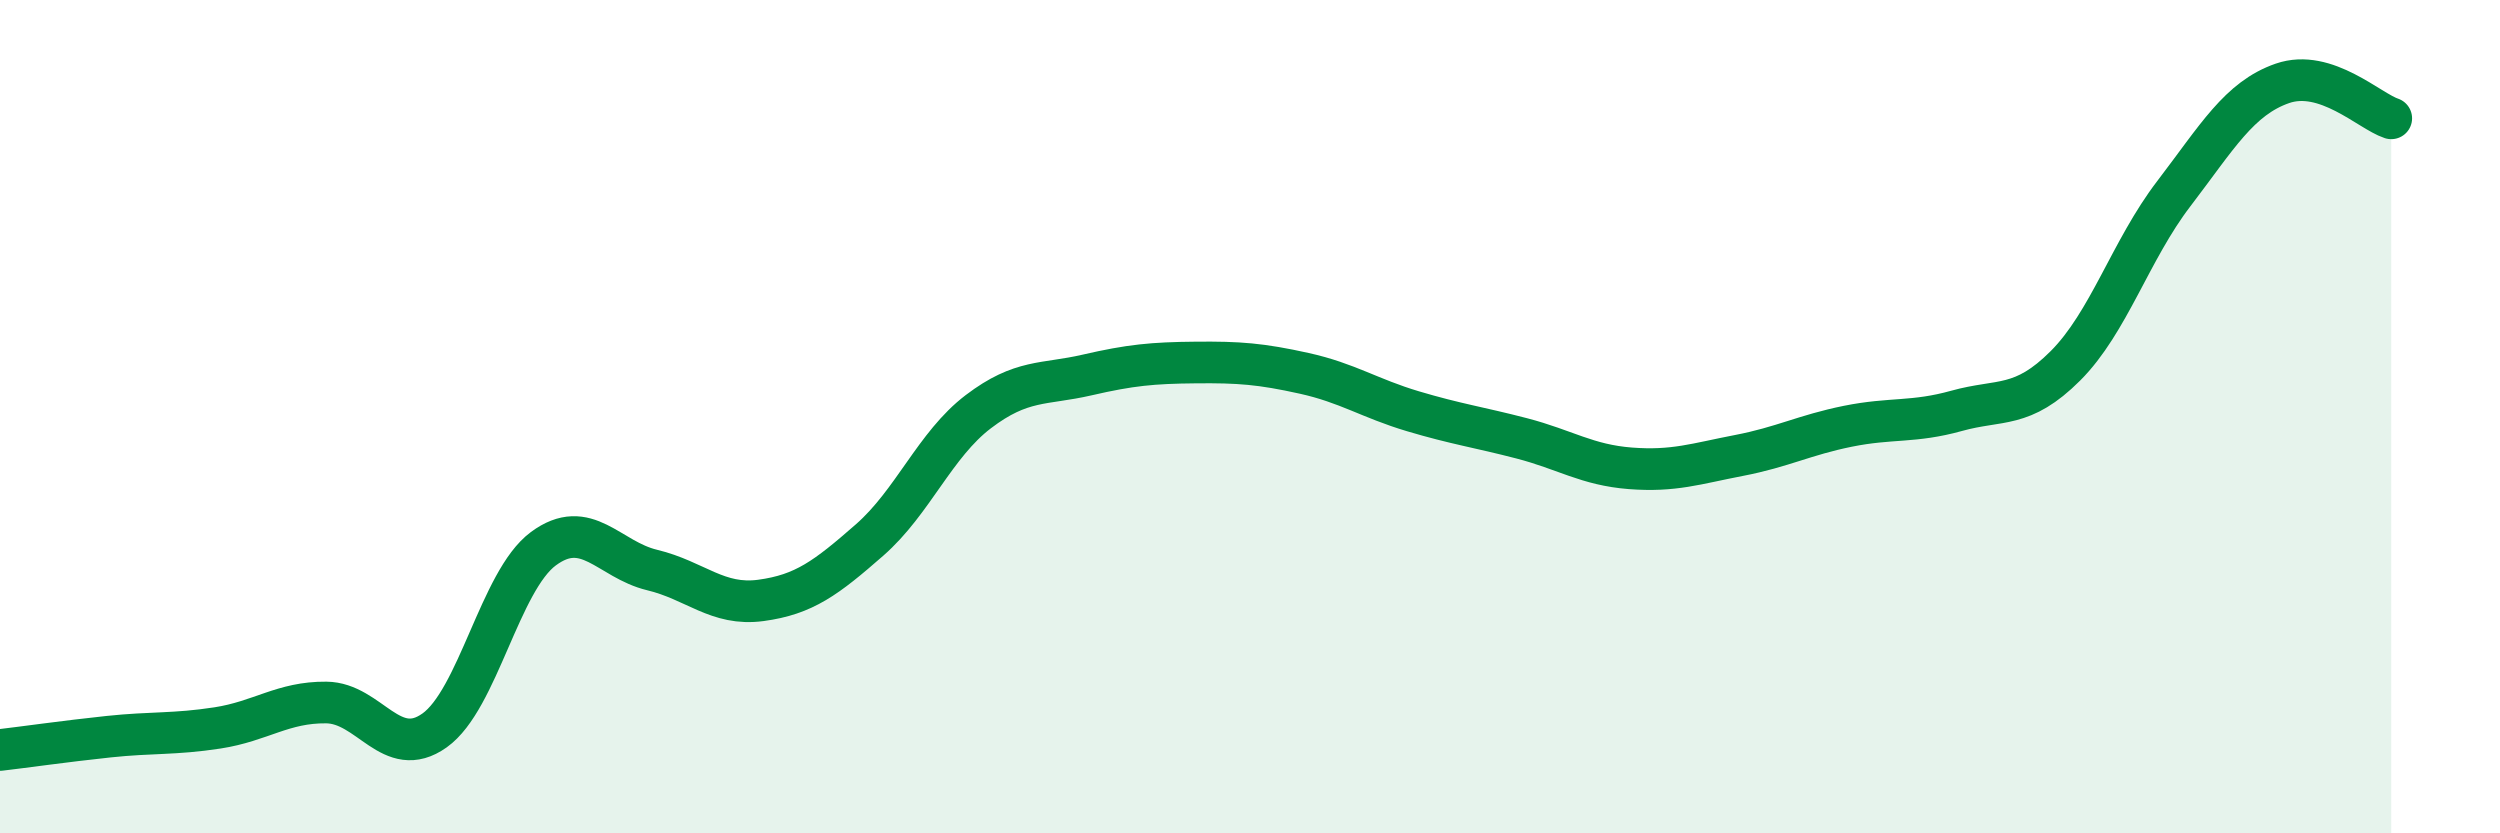
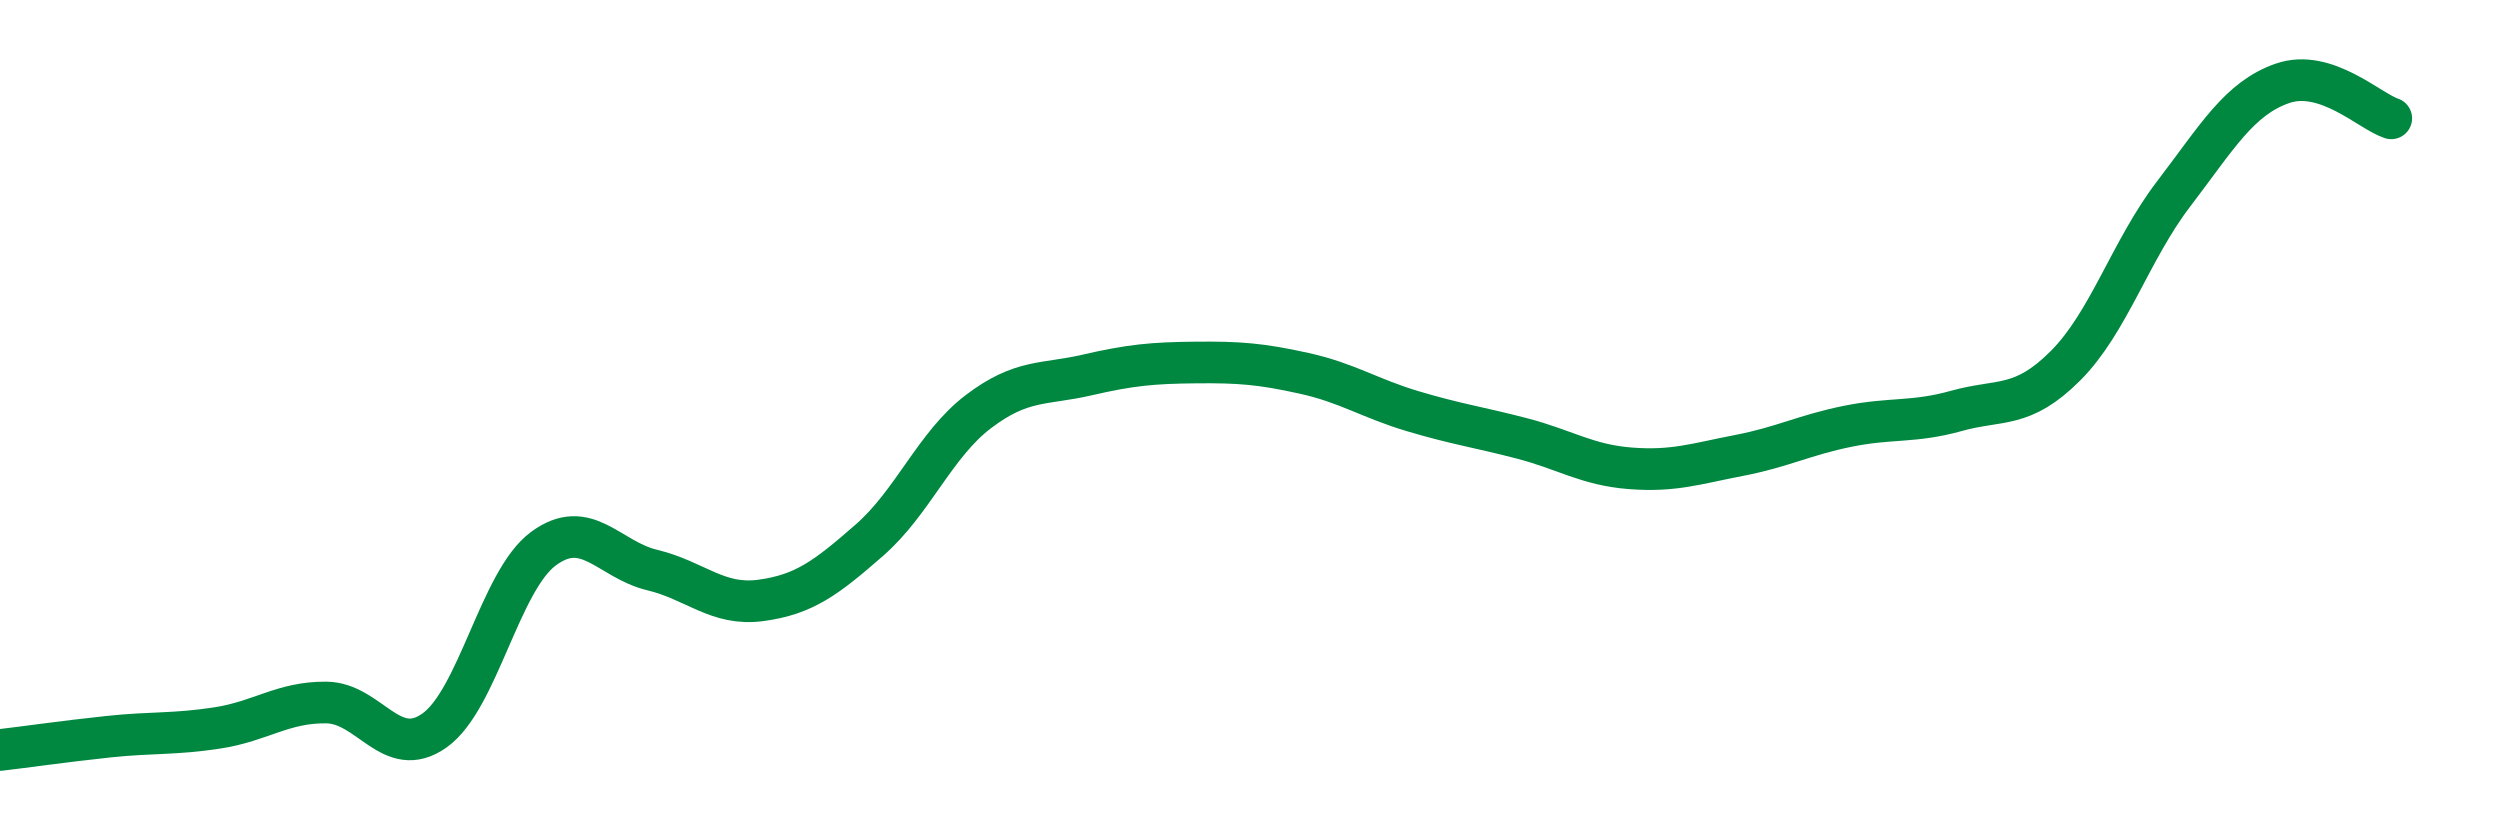
<svg xmlns="http://www.w3.org/2000/svg" width="60" height="20" viewBox="0 0 60 20">
-   <path d="M 0,18 C 0.52,17.94 1.57,17.79 2.61,17.68 C 3.65,17.57 4.18,17.63 5.22,17.47 C 6.26,17.31 6.79,16.85 7.83,16.86 C 8.87,16.87 9.39,18.27 10.43,17.53 C 11.47,16.79 12,13.94 13.04,13.17 C 14.08,12.4 14.61,13.43 15.65,13.68 C 16.69,13.93 17.22,14.55 18.26,14.41 C 19.3,14.27 19.83,13.87 20.87,12.96 C 21.91,12.05 22.44,10.67 23.48,9.88 C 24.52,9.09 25.05,9.24 26.09,9 C 27.13,8.76 27.66,8.71 28.7,8.7 C 29.74,8.69 30.26,8.73 31.3,8.96 C 32.34,9.19 32.87,9.56 33.91,9.87 C 34.95,10.18 35.48,10.25 36.52,10.52 C 37.56,10.79 38.09,11.16 39.13,11.24 C 40.17,11.32 40.7,11.13 41.74,10.93 C 42.78,10.73 43.31,10.44 44.35,10.23 C 45.39,10.02 45.92,10.15 46.96,9.86 C 48,9.57 48.53,9.82 49.57,8.78 C 50.61,7.74 51.13,6.01 52.17,4.65 C 53.21,3.29 53.74,2.36 54.78,2 C 55.82,1.64 56.87,2.67 57.39,2.84L57.39 20L0 20Z" fill="#008740" opacity="0.1" stroke-linecap="round" stroke-linejoin="round" />
  <path d="M 0,18 C 0.52,17.94 1.57,17.79 2.61,17.68 C 3.65,17.57 4.18,17.63 5.22,17.47 C 6.26,17.31 6.79,16.85 7.83,16.86 C 8.87,16.87 9.39,18.27 10.43,17.53 C 11.47,16.79 12,13.94 13.04,13.17 C 14.08,12.4 14.61,13.43 15.65,13.68 C 16.69,13.93 17.22,14.55 18.26,14.41 C 19.3,14.27 19.83,13.87 20.87,12.96 C 21.91,12.05 22.44,10.67 23.48,9.88 C 24.52,9.09 25.05,9.24 26.09,9 C 27.13,8.76 27.66,8.71 28.7,8.7 C 29.74,8.69 30.26,8.73 31.3,8.96 C 32.34,9.19 32.87,9.56 33.91,9.87 C 34.95,10.18 35.48,10.25 36.52,10.52 C 37.56,10.79 38.09,11.16 39.13,11.24 C 40.17,11.32 40.7,11.13 41.74,10.93 C 42.78,10.73 43.31,10.44 44.35,10.23 C 45.39,10.02 45.92,10.15 46.96,9.86 C 48,9.57 48.53,9.82 49.57,8.78 C 50.61,7.74 51.13,6.01 52.17,4.65 C 53.21,3.29 53.74,2.36 54.78,2 C 55.82,1.64 56.87,2.67 57.39,2.84" stroke="#008740" stroke-width="1" fill="none" stroke-linecap="round" stroke-linejoin="round" />
</svg>